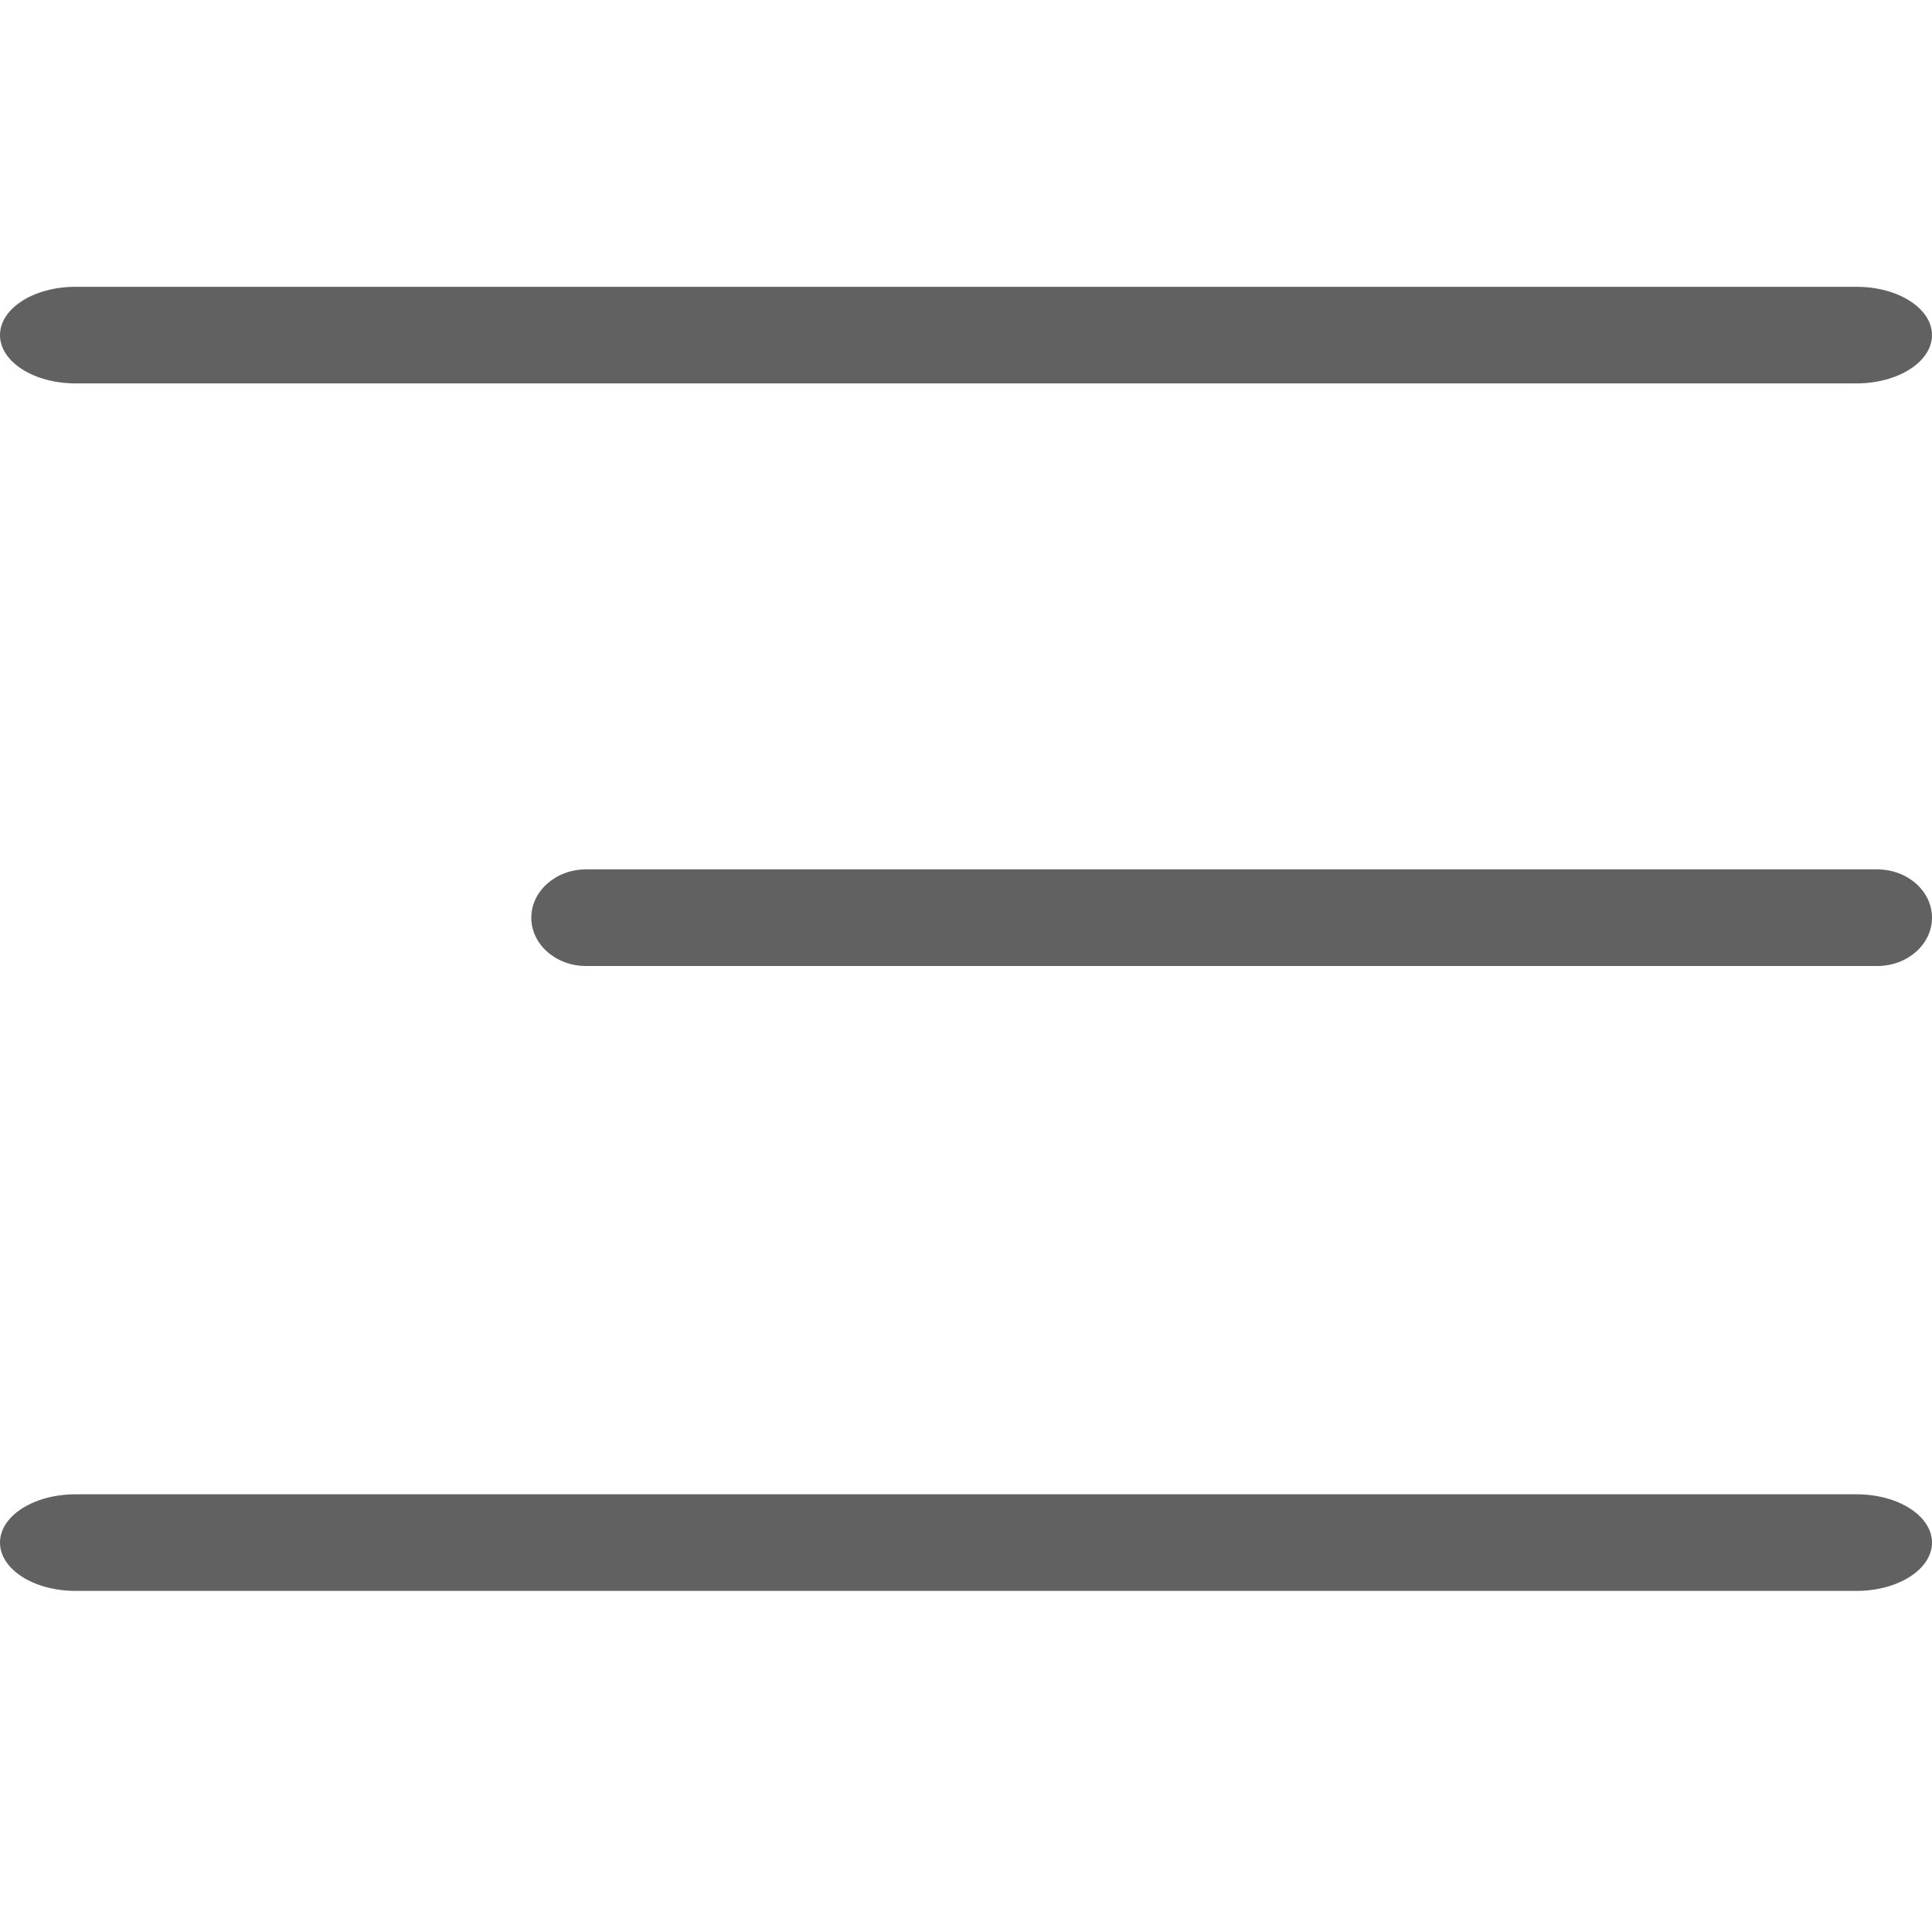
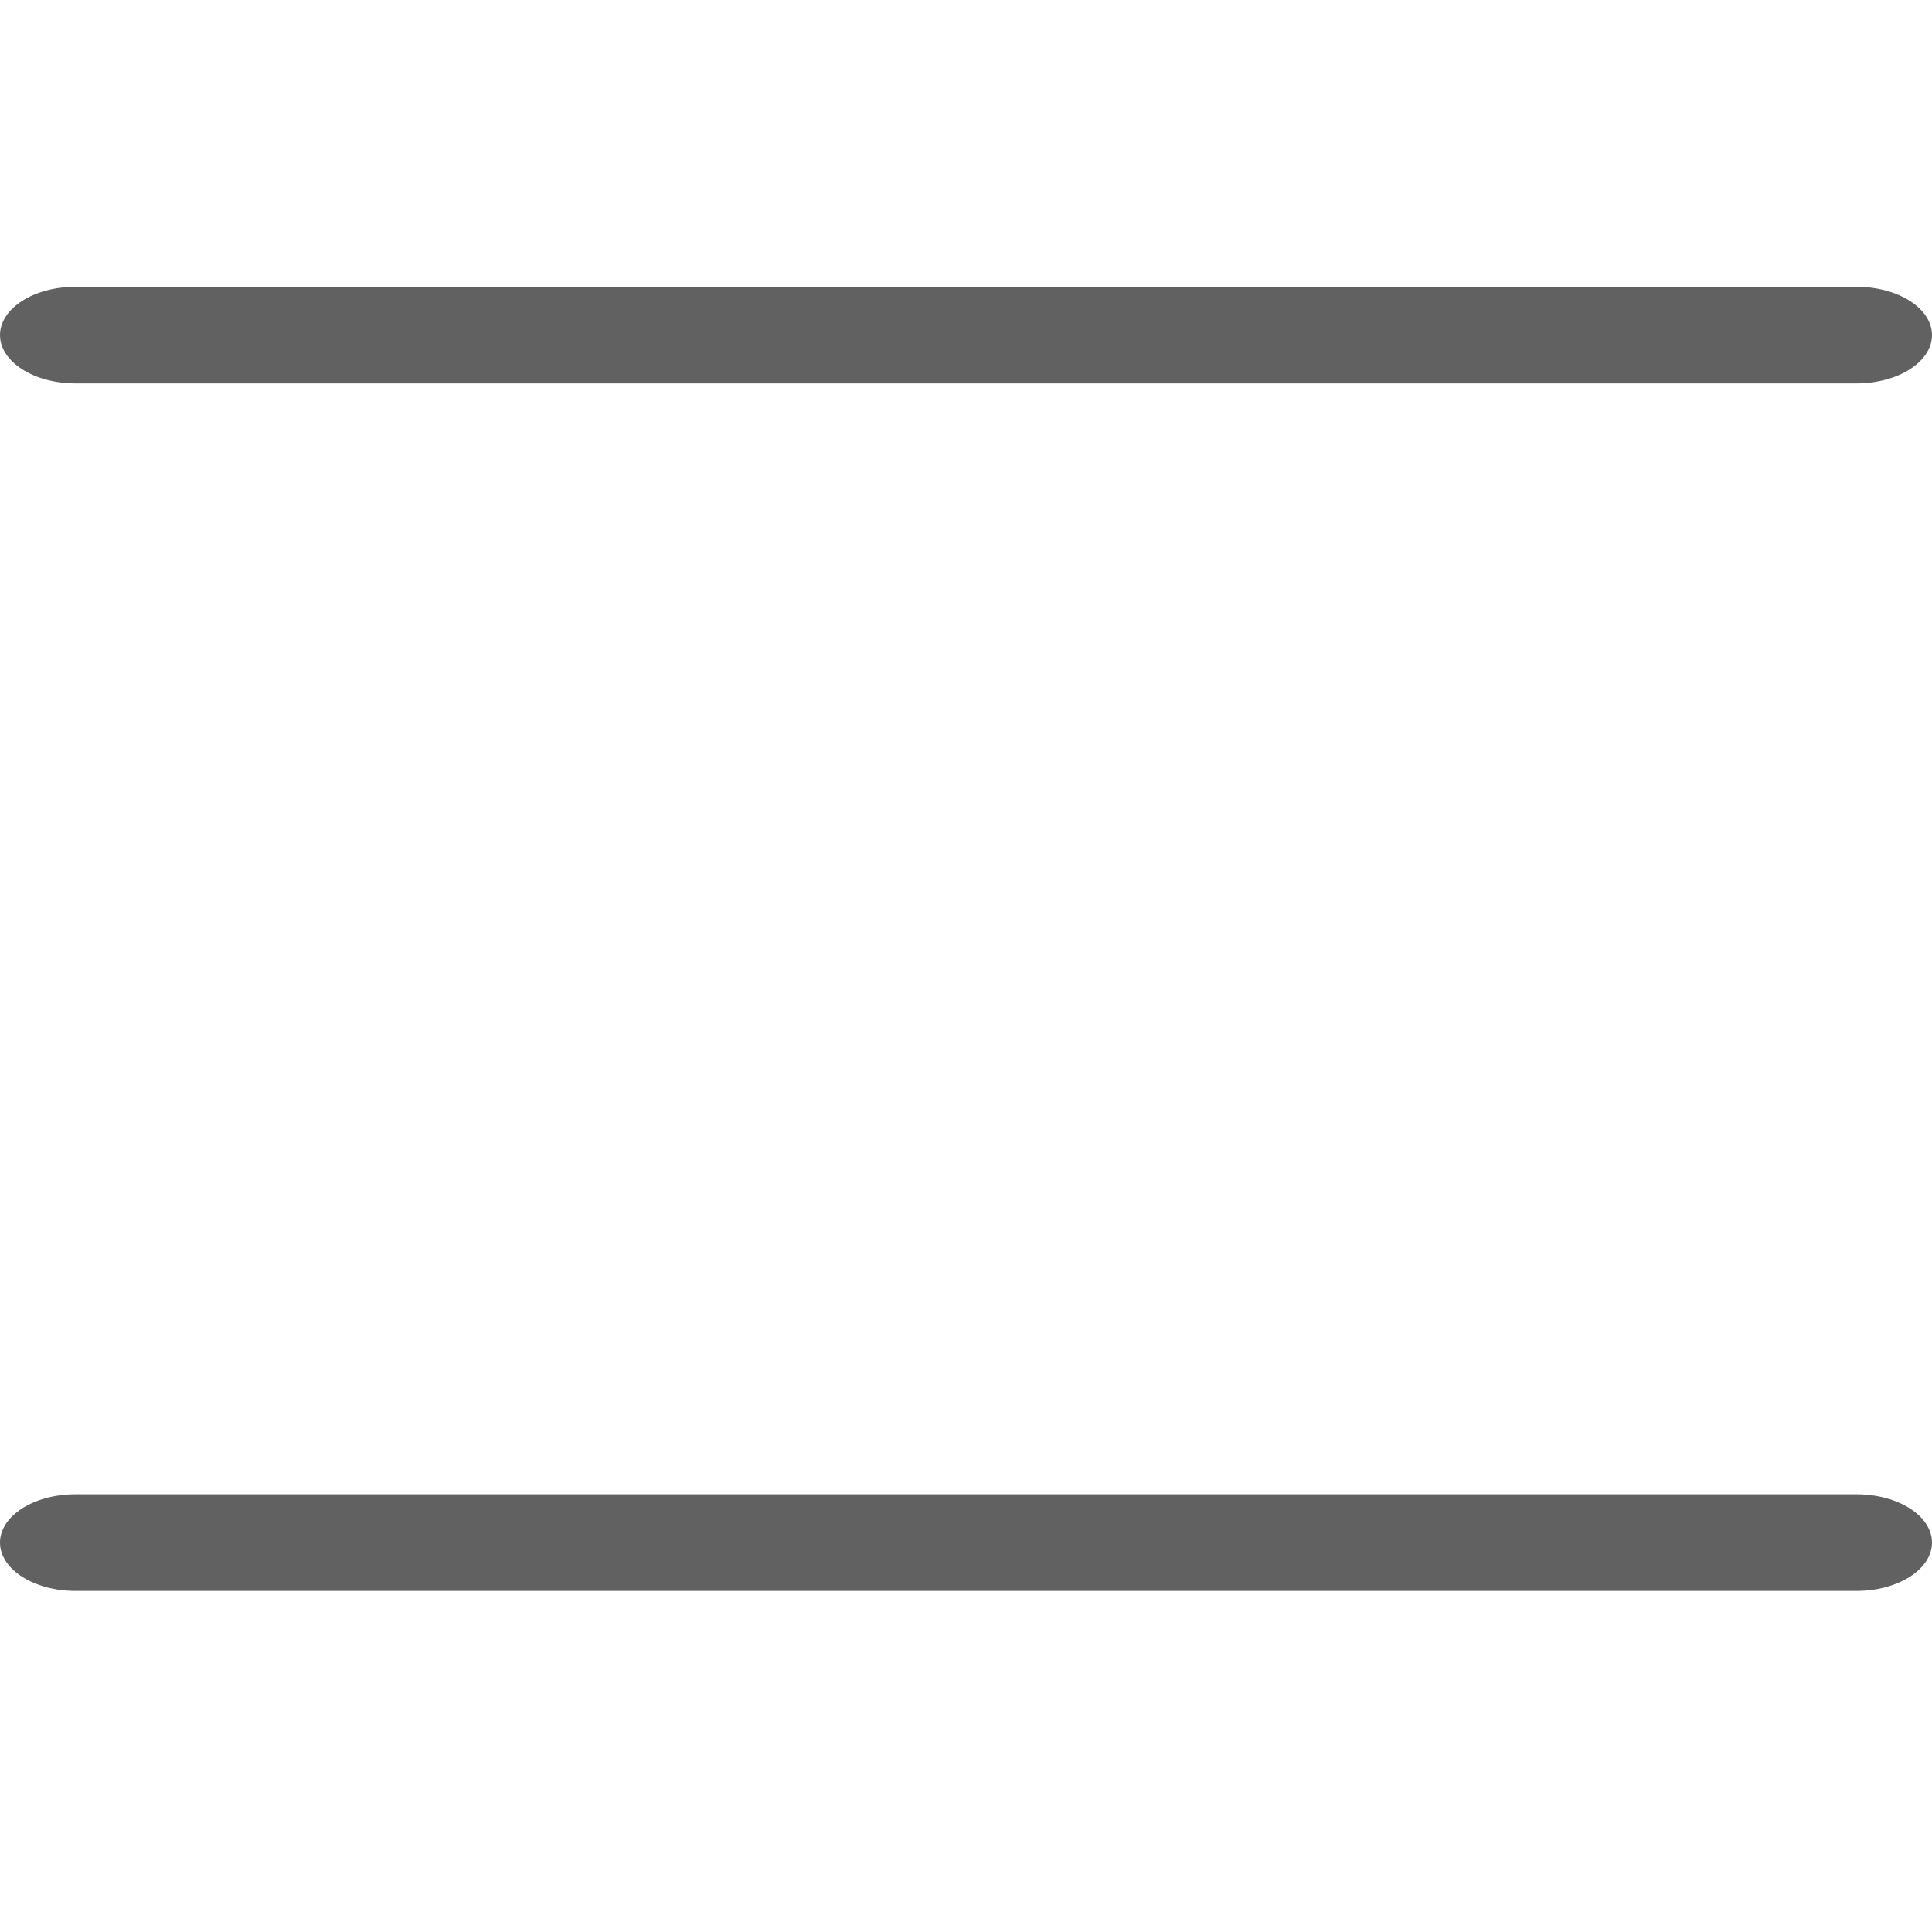
<svg xmlns="http://www.w3.org/2000/svg" width="29" height="29" viewBox="0 0 29 29" fill="none">
-   <path d="M28.179 13.05H8.796C8.343 13.05 7.975 13.375 7.975 13.775C7.975 14.175 8.343 14.5 8.796 14.5H28.179C28.632 14.5 29 14.175 29 13.775C29 13.375 28.632 13.05 28.179 13.05Z" fill="#616161" />
  <path d="M27.867 4.305H1.133C0.507 4.305 0 4.629 0 5.03C0 5.43 0.507 5.755 1.133 5.755H27.867C28.493 5.755 29 5.43 29 5.03C29 4.629 28.493 4.305 27.867 4.305Z" fill="#616161" />
  <path d="M27.867 22.43H1.133C0.507 22.43 0 22.754 0 23.155C0 23.555 0.507 23.88 1.133 23.88H27.867C28.493 23.88 29 23.555 29 23.155C29 22.754 28.493 22.43 27.867 22.43Z" fill="#616161" />
</svg>